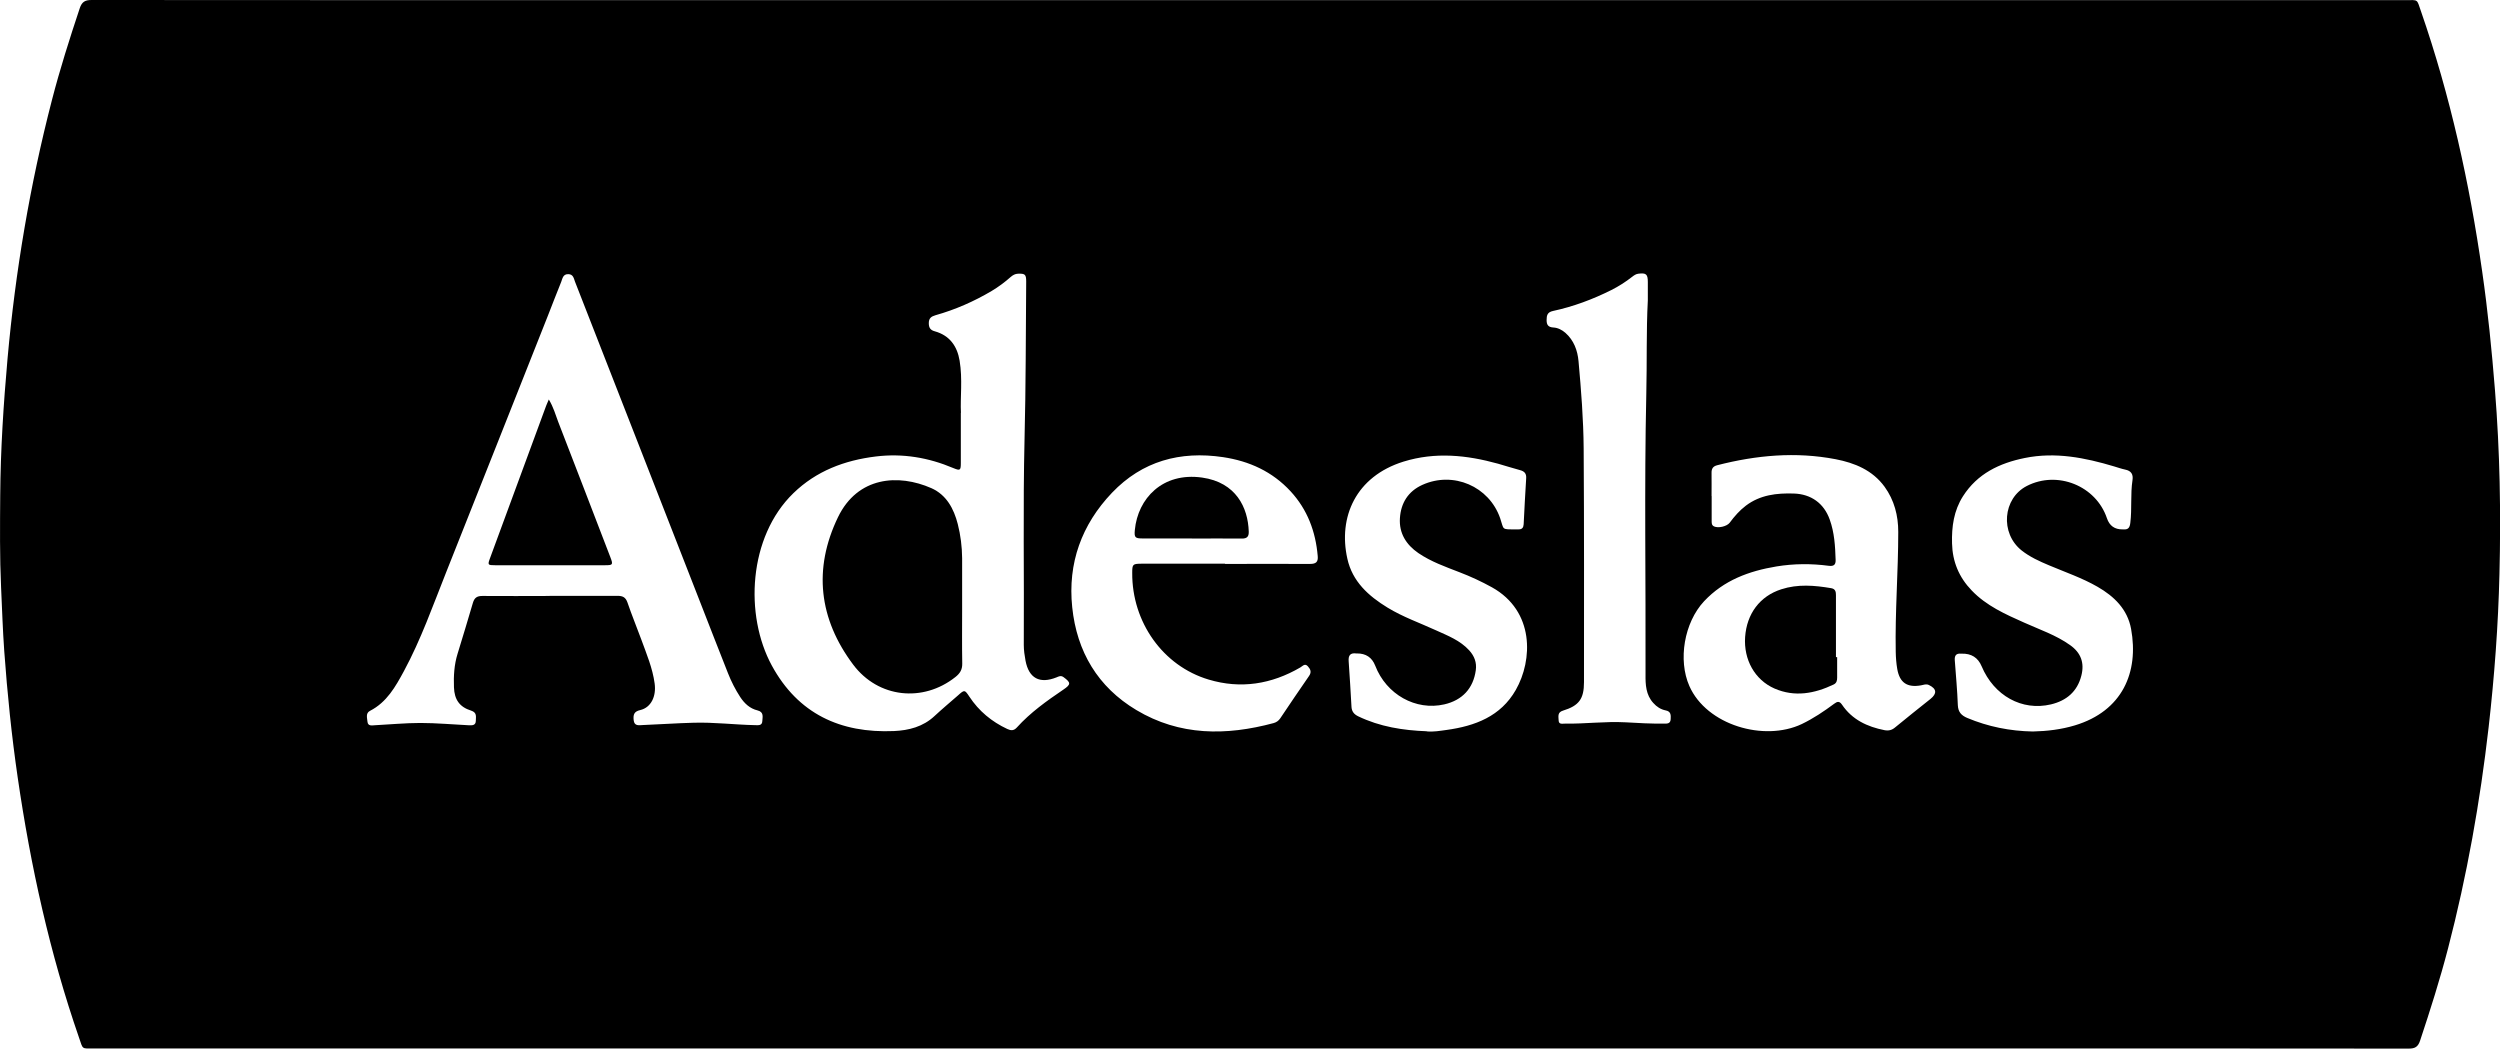
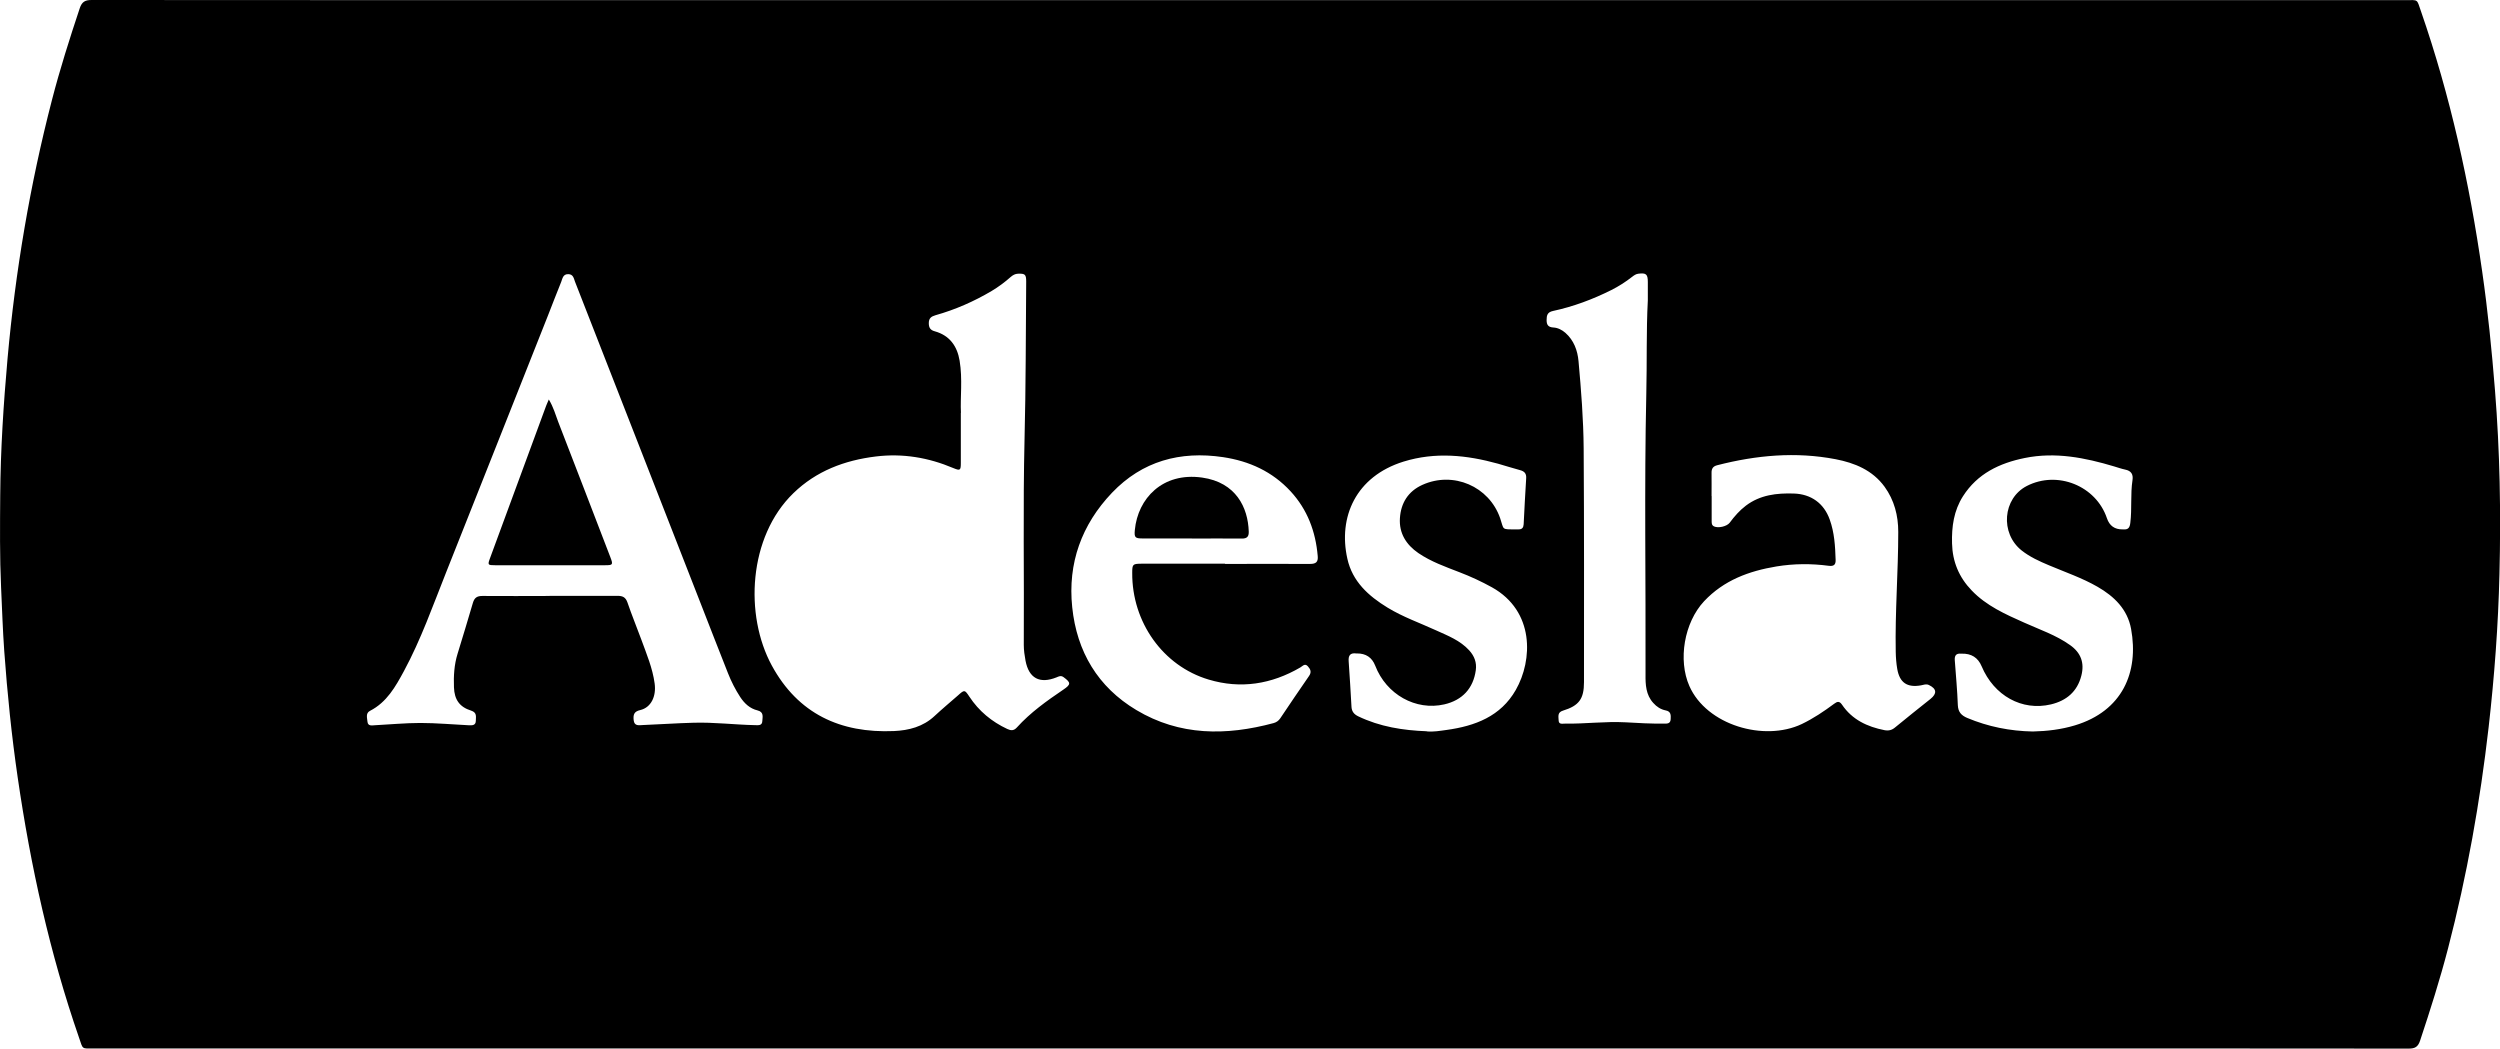
<svg xmlns="http://www.w3.org/2000/svg" id="Capa_2" data-name="Capa 2" viewBox="0 0 228.71 95.93">
  <g id="Capa_1-2" data-name="Capa 1">
    <g>
      <path d="M114.33,95.92c-35.24,0-70.49,0-105.73,0-1.16,0-.99.11-1.37-.99-2.68-7.74-4.43-15.7-5.61-23.8-.56-3.84-.95-7.69-1.23-11.55-.14-1.94-.2-3.89-.29-5.83C-.03,50.94,0,48.13.02,45.33c.03-4.19.3-8.36.67-12.53.72-7.99,2.05-15.88,4.06-23.64.73-2.83,1.62-5.62,2.54-8.39C7.49.17,7.77,0,8.38,0c18.22.02,36.43.01,54.65.01,52.35,0,104.69,0,157.04,0,1.2,0,1.01-.12,1.41,1.02,2.68,7.74,4.44,15.7,5.6,23.81.52,3.6.88,7.22,1.17,10.85.45,5.6.55,11.21.41,16.81-.11,4.69-.46,9.37-.99,14.03-.78,6.82-1.98,13.57-3.71,20.22-.74,2.85-1.63,5.65-2.56,8.45-.19.57-.46.73-1.04.73-13.05-.02-26.1-.01-39.14-.01-22.29,0-44.58,0-66.88,0ZM87.9,37.77c0,1.74,0,3.16,0,4.58,0,.69-.06.73-.69.47-2.27-.96-4.62-1.36-7.08-1.06-2.87.35-5.46,1.33-7.55,3.36-4.12,4-4.48,11.16-1.97,15.77,2.4,4.41,6.27,6.2,11.17,5.99,1.36-.06,2.66-.39,3.71-1.37.7-.65,1.43-1.26,2.15-1.89.59-.53.61-.54,1.04.11.87,1.32,2.04,2.29,3.47,2.96.34.16.6.17.88-.14,1.24-1.37,2.73-2.43,4.25-3.46.71-.48.7-.64.02-1.14-.25-.18-.43-.07-.65.02-1.53.61-2.52.09-2.83-1.52-.09-.48-.16-.97-.16-1.45.04-6.29-.08-12.58.07-18.88.12-4.79.11-9.58.15-14.37,0-.65-.11-.73-.75-.71-.27.01-.47.13-.67.3-.54.48-1.12.91-1.74,1.28-1.62.96-3.33,1.71-5.14,2.22-.38.11-.61.27-.61.72,0,.42.14.64.55.75,1.36.38,2.05,1.36,2.27,2.69.28,1.68.05,3.39.12,4.76ZM50.29,54.51c2.07,0,4.13.01,6.2,0,.47,0,.74.12.91.6.39,1.14.85,2.26,1.27,3.4.48,1.32,1.03,2.61,1.22,4.02.16,1.18-.33,2.2-1.32,2.43-.58.13-.65.44-.6.92.06.58.5.46.84.45,1.54-.06,3.07-.17,4.61-.21,1.89-.06,3.77.18,5.66.22.28,0,.64.07.66-.37.02-.39.16-.83-.44-.98-.7-.17-1.19-.63-1.58-1.22-.45-.69-.82-1.42-1.12-2.18-.87-2.19-1.72-4.39-2.58-6.59-1.91-4.9-3.83-9.8-5.74-14.7-1.89-4.85-3.78-9.69-5.68-14.54-.11-.29-.15-.67-.61-.68-.49-.01-.53.4-.65.71-.41,1.01-.8,2.03-1.2,3.05-3.11,7.84-6.21,15.69-9.33,23.53-1.21,3.04-2.3,6.14-3.86,9.03-.77,1.42-1.56,2.84-3.1,3.63-.42.21-.26.66-.23,1.01.04.39.39.33.64.31,1.4-.07,2.8-.21,4.2-.21,1.48,0,2.96.14,4.43.21.29.01.63.03.64-.4,0-.37.13-.76-.43-.94-1.06-.33-1.53-1.01-1.57-2.13-.04-1.04.02-2.07.33-3.07.47-1.55.95-3.09,1.4-4.65.14-.48.38-.64.87-.64,2.05.02,4.1,0,6.14,0ZM156.59,45.39c0,.74,0,1.48,0,2.22,0,.21-.02.44.22.55.39.18,1.17,0,1.43-.34.43-.58.9-1.12,1.48-1.56,1.31-.99,2.82-1.16,4.39-1.11,1.57.05,2.75.89,3.28,2.38.43,1.19.5,2.43.54,3.68.02.47-.18.61-.64.55-1.59-.21-3.18-.2-4.77.06-2.52.42-4.81,1.26-6.62,3.18-1.83,1.96-2.4,5.38-1.35,7.76,1.58,3.58,6.84,5.11,10.28,3.48,1.06-.51,2.03-1.16,2.97-1.86.27-.2.47-.27.71.08.93,1.38,2.32,2.03,3.9,2.34.38.07.68-.01.97-.26,1.07-.88,2.15-1.74,3.23-2.6.61-.49.57-.93-.14-1.27-.26-.13-.5-.01-.74.03-1.26.22-1.94-.25-2.16-1.49-.09-.52-.13-1.04-.14-1.57-.07-3.66.23-7.32.23-10.98,0-1.49-.36-2.9-1.25-4.13-1.11-1.52-2.73-2.18-4.48-2.52-3.65-.7-7.25-.37-10.83.55-.4.1-.53.33-.52.71.01.7,0,1.4,0,2.1ZM112.08,51.59c2.59,0,5.19-.01,7.78,0,.54,0,.74-.19.69-.72-.19-2.24-.94-4.25-2.48-5.92-1.67-1.81-3.78-2.77-6.19-3.13-3.92-.58-7.38.36-10.15,3.26-2.78,2.92-4.06,6.44-3.64,10.47.42,4.06,2.34,7.3,5.87,9.41,3.96,2.37,8.22,2.36,12.56,1.19.25-.07.45-.21.6-.43.87-1.29,1.74-2.59,2.63-3.87.25-.35.15-.61-.09-.88-.28-.33-.49-.03-.7.09-2.64,1.54-5.46,1.99-8.39,1.11-4.19-1.25-7.02-5.27-6.99-9.76,0-.79.05-.83.82-.84,2.55,0,5.11,0,7.66,0ZM150.75,27.5c0-.57,0-1.13,0-1.7,0-.72-.16-.85-.87-.76-.23.03-.39.15-.56.28-.6.47-1.24.88-1.92,1.22-1.7.85-3.47,1.51-5.33,1.91-.51.11-.58.4-.58.84,0,.44.16.64.61.67.42.02.8.22,1.11.49.77.68,1.11,1.6,1.2,2.59.24,2.66.45,5.32.47,7.98.05,7.13.03,14.26.03,21.39,0,1.52-.45,2.15-1.92,2.6-.53.16-.41.54-.4.89.01.39.32.3.57.3,1.85.03,3.7-.22,5.55-.12,1.17.07,2.33.13,3.5.12.29,0,.61.03.63-.41.02-.37.03-.71-.46-.8-.45-.09-.82-.33-1.13-.68-.68-.74-.72-1.69-.71-2.59.03-8.55-.12-17.11.07-25.66.07-2.86-.01-5.73.14-8.59ZM130.52,66.91c.61.06,1.21-.05,1.81-.13,2.61-.36,4.96-1.24,6.34-3.66,1.56-2.73,1.73-7.21-2.18-9.39-.96-.53-1.95-.99-2.97-1.38-1.29-.5-2.6-.96-3.76-1.75-1.12-.77-1.78-1.82-1.69-3.2.09-1.38.75-2.45,2.05-3.04,2.83-1.28,6.11.13,7.12,3.05.37,1.08.08,1.02,1.46,1.02.08,0,.16,0,.23,0,.32,0,.44-.16.46-.47.07-1.4.14-2.8.23-4.2.03-.43-.15-.64-.56-.75-.68-.18-1.35-.4-2.02-.59-2.86-.79-5.73-1.09-8.64-.19-4.37,1.36-5.99,5.08-5.14,8.88.46,2.09,1.93,3.41,3.68,4.48,1.41.86,2.96,1.4,4.44,2.08,1.08.49,2.2.92,3.03,1.83.47.52.7,1.11.6,1.82-.23,1.66-1.23,2.74-2.88,3.12-2.61.6-5.3-.9-6.32-3.54q-.44-1.13-1.68-1.12s-.04,0-.06,0c-.54-.07-.73.18-.69.71.1,1.4.18,2.8.26,4.2.03.41.24.66.61.84,1.99.96,4.11,1.29,6.29,1.37ZM185.98,66.92c1.29-.03,2.58-.18,3.84-.56,4.34-1.31,5.87-4.85,5.14-8.83-.33-1.79-1.54-2.97-3.07-3.85-1.41-.81-2.94-1.33-4.43-1.96-.88-.37-1.75-.76-2.51-1.36-1.99-1.58-1.73-4.77.47-5.9,2.8-1.44,6.33-.02,7.33,2.95q.35,1.04,1.44,1.02s.04,0,.06,0c.44.04.59-.15.64-.6.16-1.3,0-2.61.2-3.91.08-.54-.13-.85-.67-.96-.34-.07-.67-.19-1.01-.29-2.67-.8-5.38-1.34-8.18-.77-2.31.47-4.33,1.43-5.65,3.5-.84,1.32-1.04,2.78-1,4.31.04,1.68.64,3.11,1.8,4.31,1.34,1.4,3.07,2.17,4.8,2.94,1.42.64,2.91,1.14,4.19,2.05,1,.7,1.34,1.63,1.04,2.8-.37,1.46-1.36,2.29-2.78,2.63-2.66.63-5.21-.8-6.34-3.48q-.5-1.2-1.83-1.16s-.04,0-.06,0c-.43-.04-.6.16-.57.59.1,1.38.23,2.75.28,4.13.03.62.32.93.86,1.16,1.91.8,3.9,1.2,6,1.24Z" />
-       <path d="M88.02,55.68c0,1.68-.02,3.35.01,5.03.01.56-.22.91-.63,1.23-2.95,2.34-7.05,1.93-9.35-1.14-3.13-4.17-3.67-8.75-1.39-13.48,1.8-3.73,5.53-3.99,8.55-2.66,1.37.61,2.05,1.87,2.41,3.28.26,1.02.39,2.07.4,3.12,0,1.54,0,3.08,0,4.62h0Z" />
      <path d="M50.21,36.55c.42.69.61,1.39.86,2.05,1.6,4.12,3.18,8.25,4.77,12.38.26.68.23.73-.48.73-3.35,0-6.71,0-10.06,0-.68,0-.7-.03-.47-.65,1.71-4.64,3.42-9.28,5.13-13.93.06-.17.15-.34.25-.59Z" />
-       <path d="M168.07,60.12c0,.62,0,1.25,0,1.87,0,.27-.05.5-.32.63-1.76.84-3.57,1.17-5.41.37-1.82-.8-2.83-2.66-2.69-4.71.15-2.14,1.35-3.74,3.31-4.37,1.51-.49,3.04-.36,4.57-.1.39.07.43.34.43.65,0,1.89,0,3.77,0,5.66.04,0,.08,0,.13,0Z" />
      <path d="M109.04,49.26c-1.5,0-3,0-4.5,0-.69,0-.79-.08-.72-.78.27-2.86,2.52-5.3,6.15-4.79,3.12.44,4.2,2.76,4.27,4.93.02.48-.17.66-.65.65-1.52-.02-3.04,0-4.56,0Z" />
    </g>
  </g>
</svg>